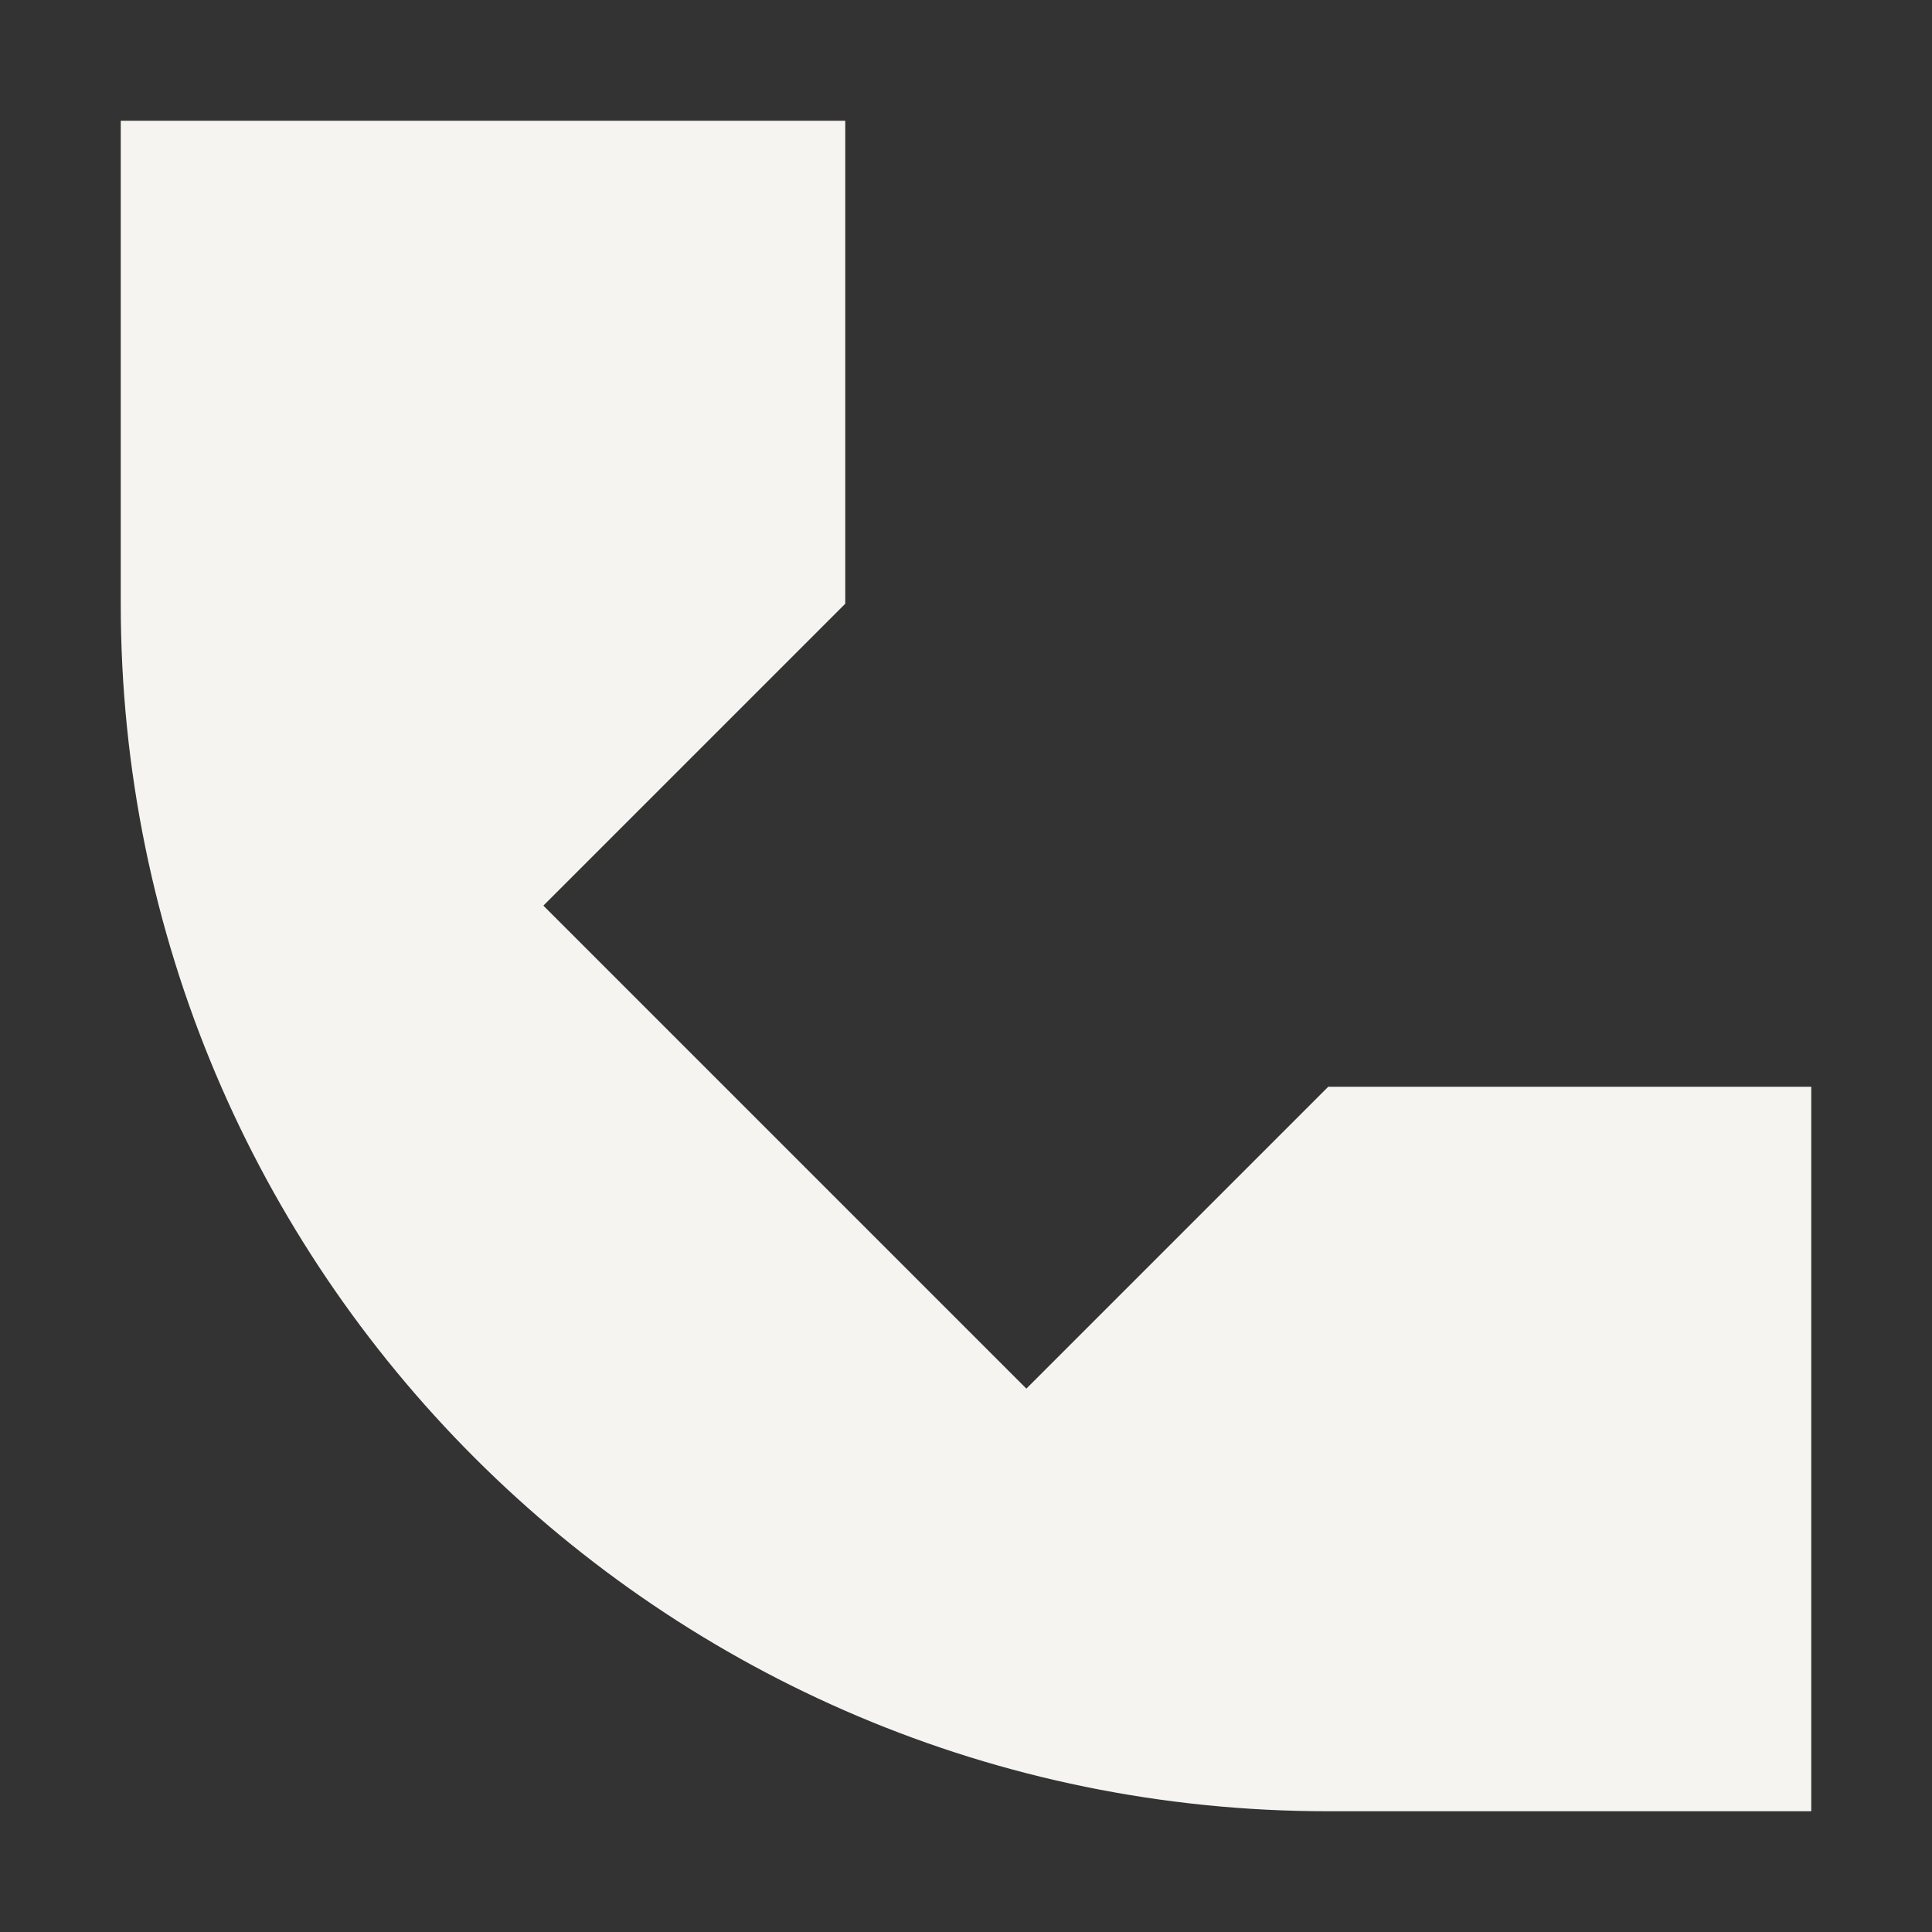
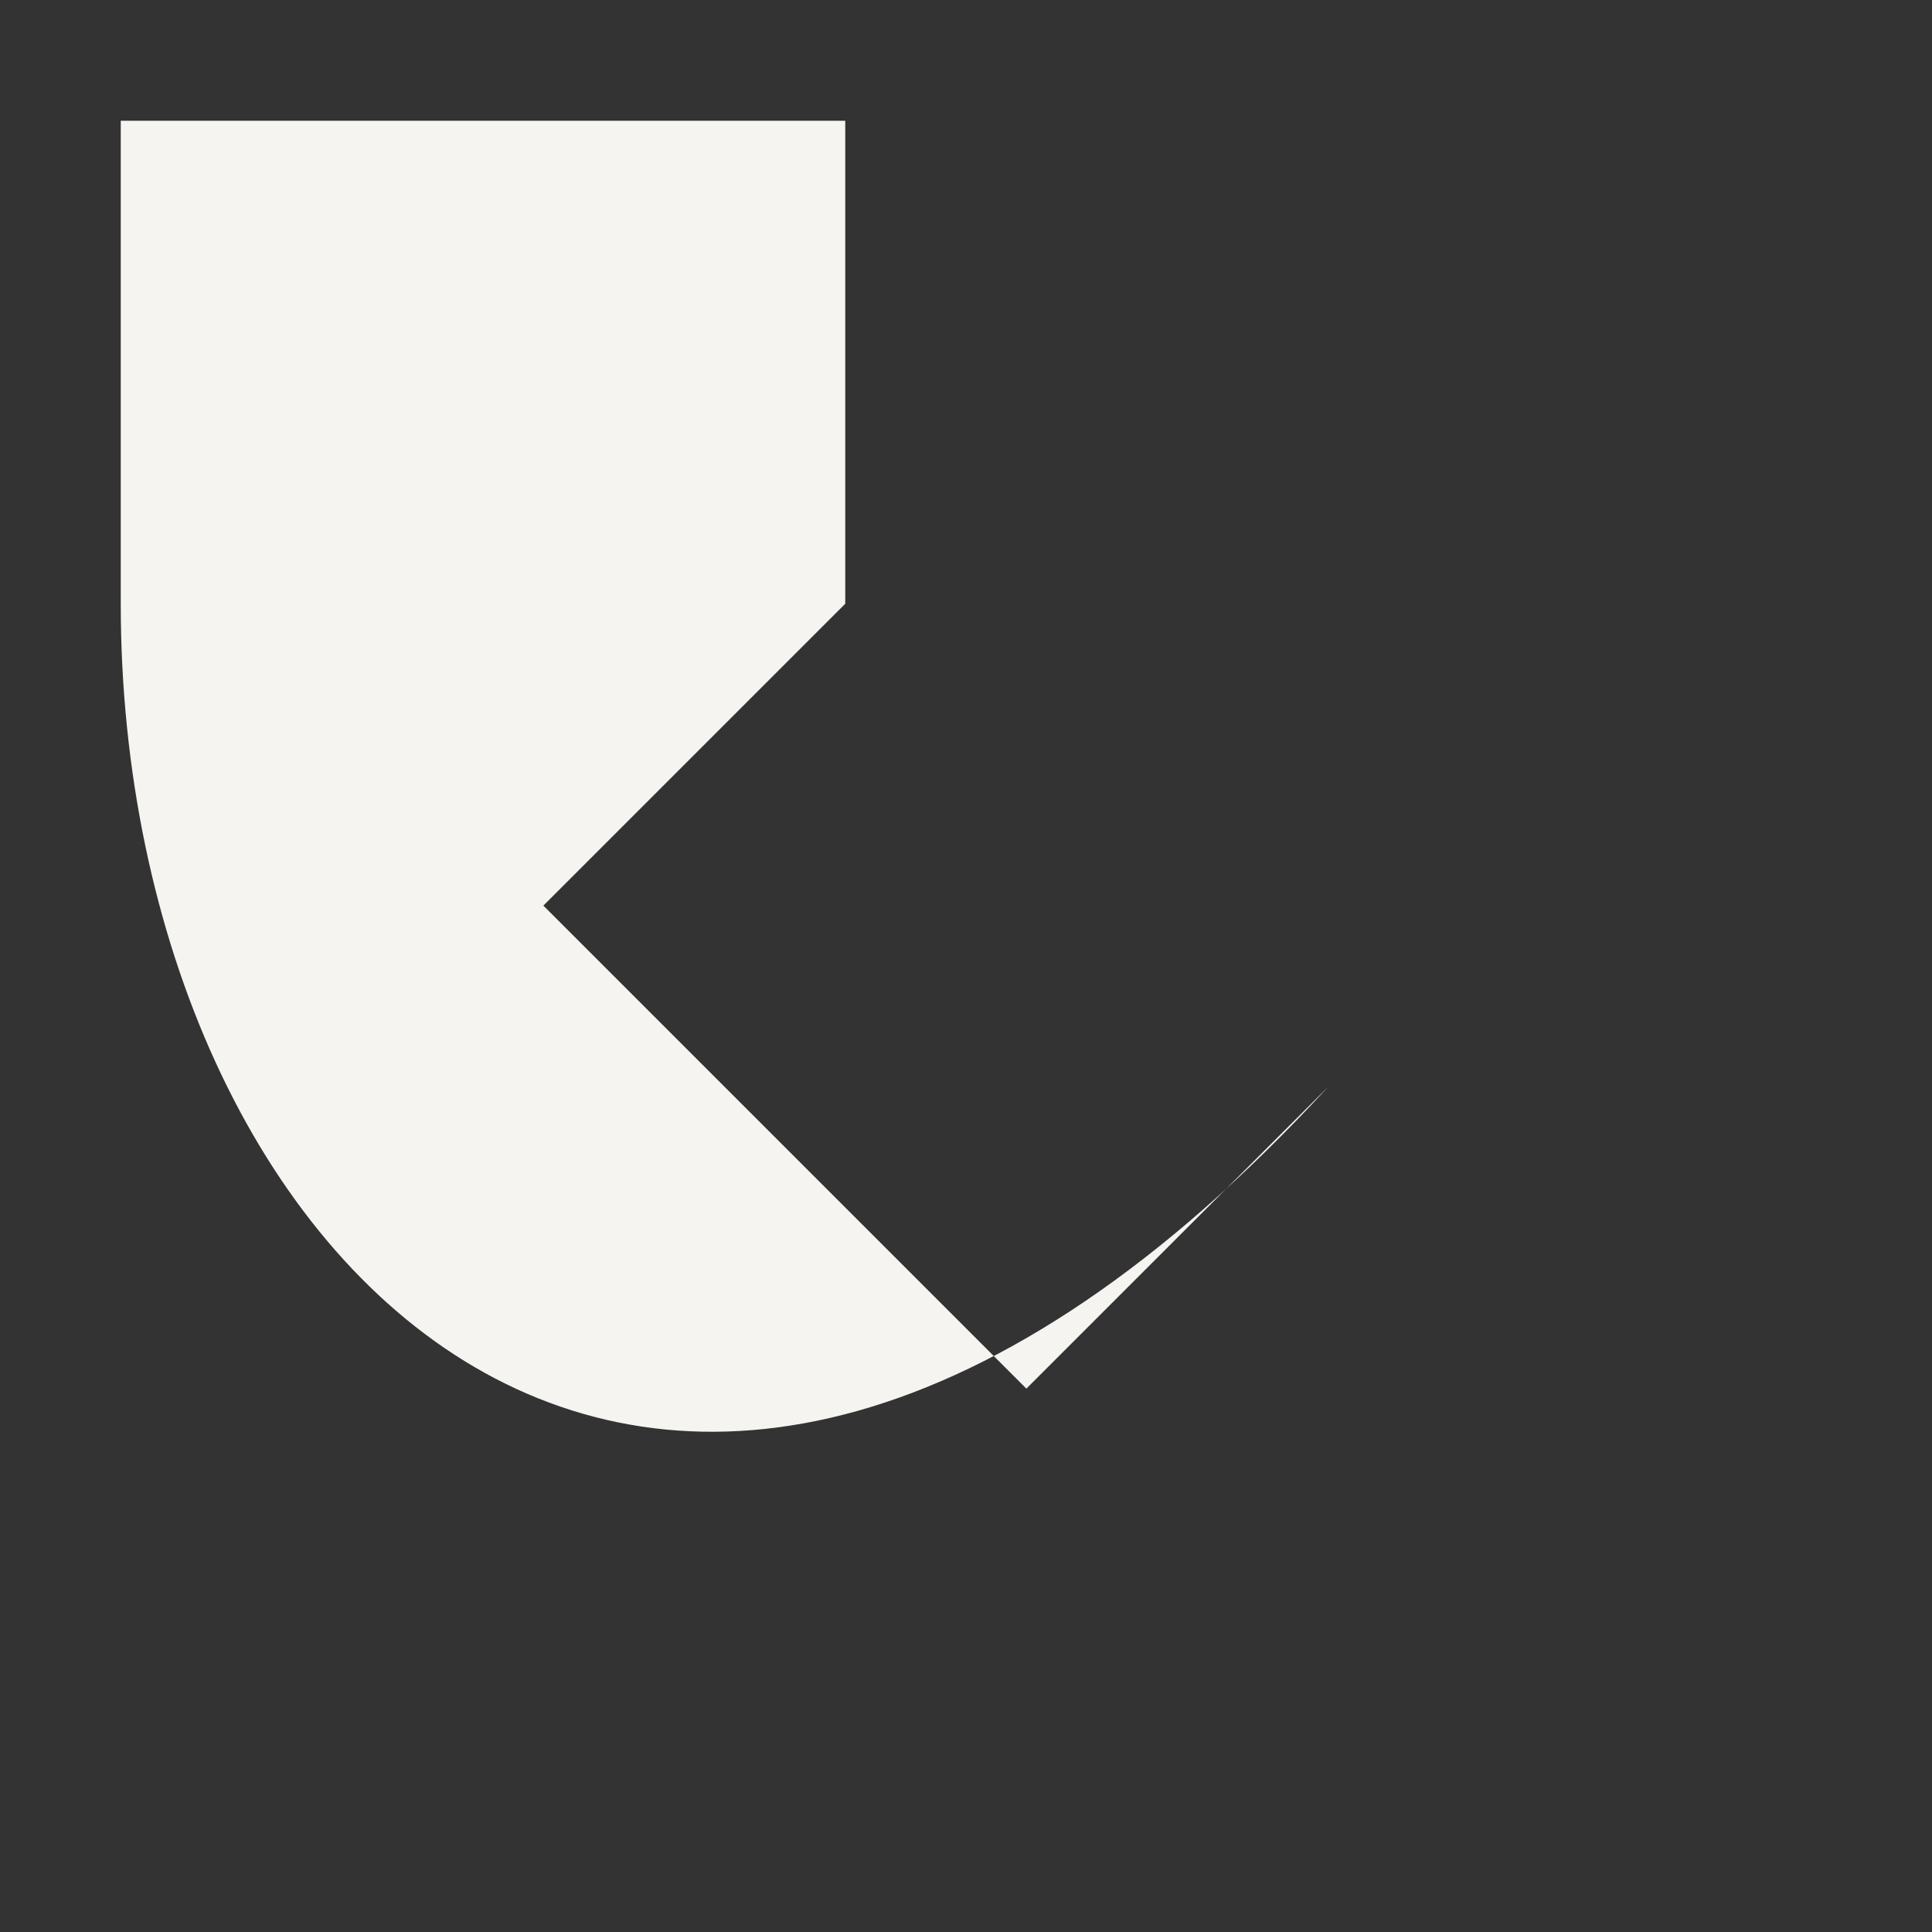
<svg xmlns="http://www.w3.org/2000/svg" width="24" height="24" viewBox="0 0 24 24" fill="none">
  <rect x="0" y="0" width="24" height="24" fill="#333333" stroke="none" />
-   <path d="M1.5 7.5V1.5H10.5V7.5L6.75 11.25L12.75 17.25L16.5 13.5H22.5V22.5H16.5C8.216 22.5 1.5 15.784 1.5 7.5Z" fill="#F5F4F1" />
+   <path d="M1.5 7.5V1.5H10.5V7.5L6.75 11.25L12.75 17.25L16.5 13.5H22.5H16.5C8.216 22.5 1.5 15.784 1.5 7.5Z" fill="#F5F4F1" />
</svg>